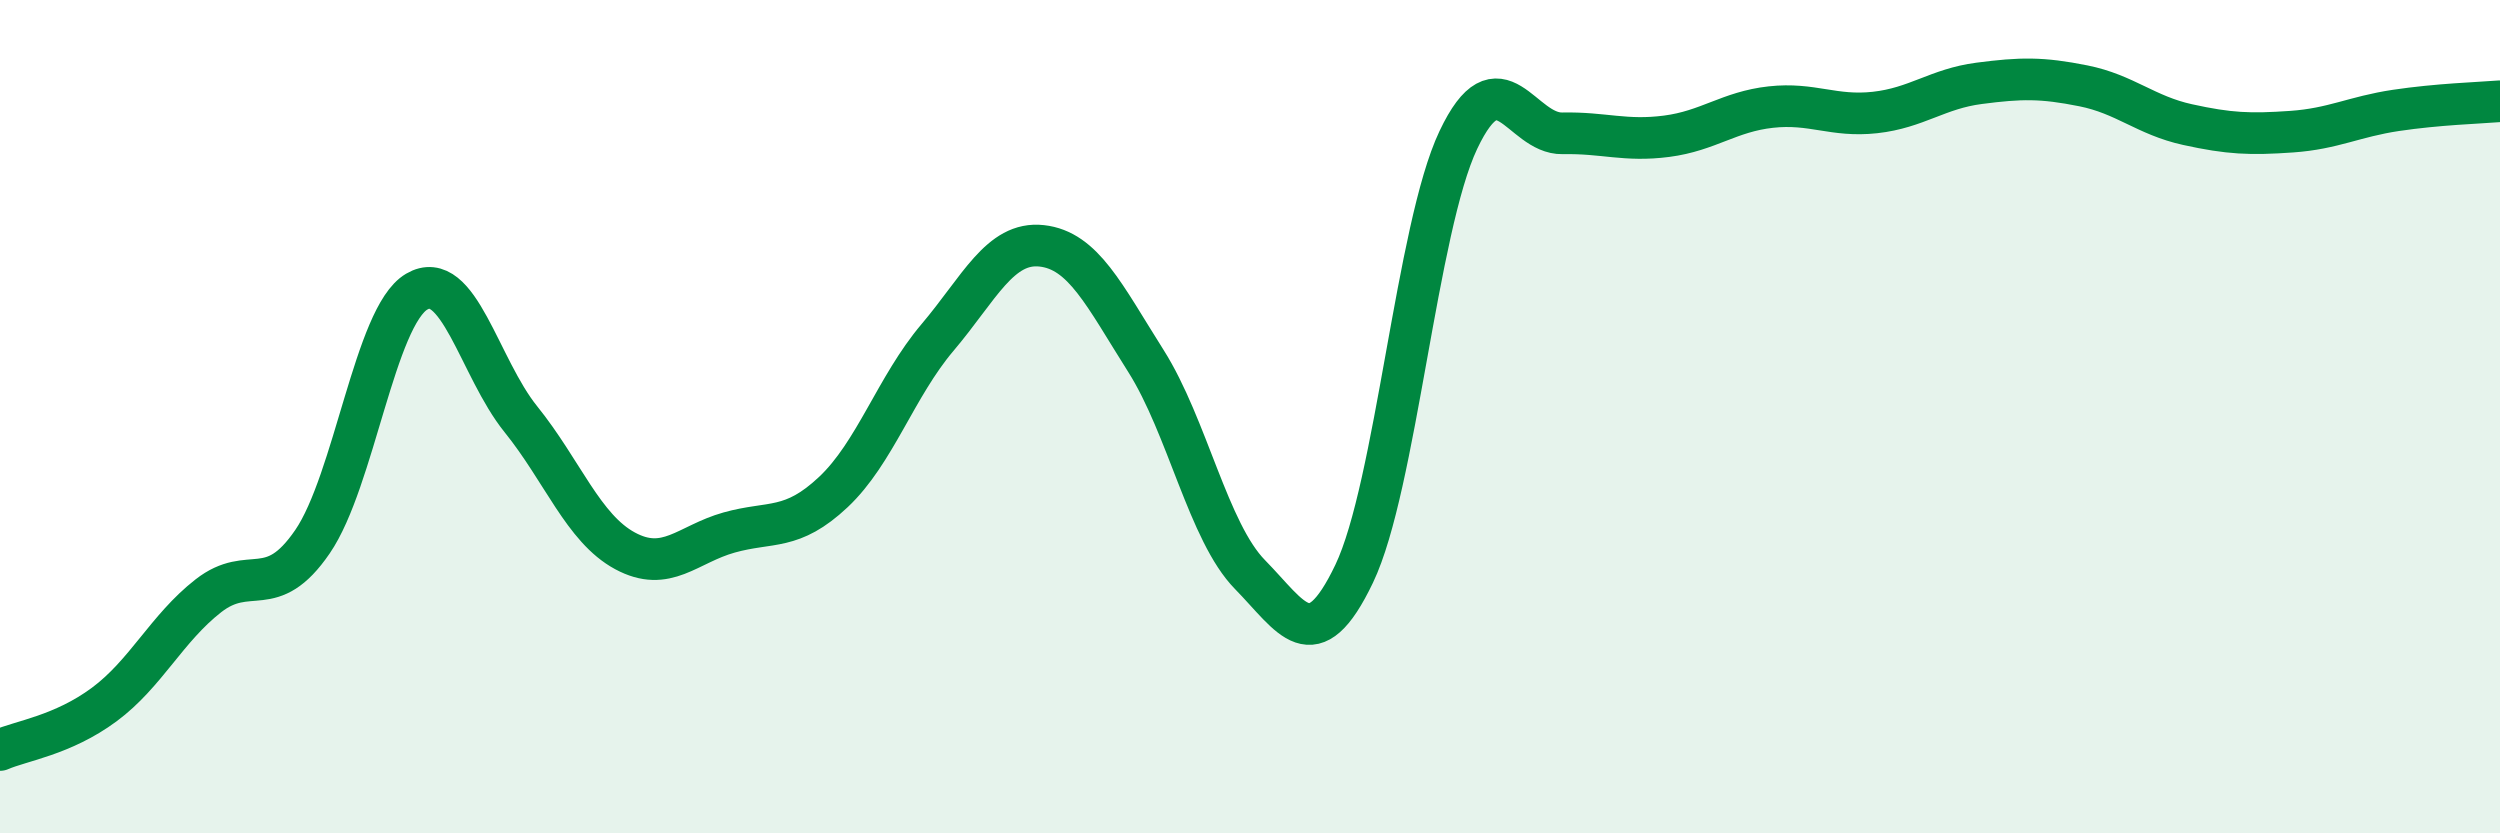
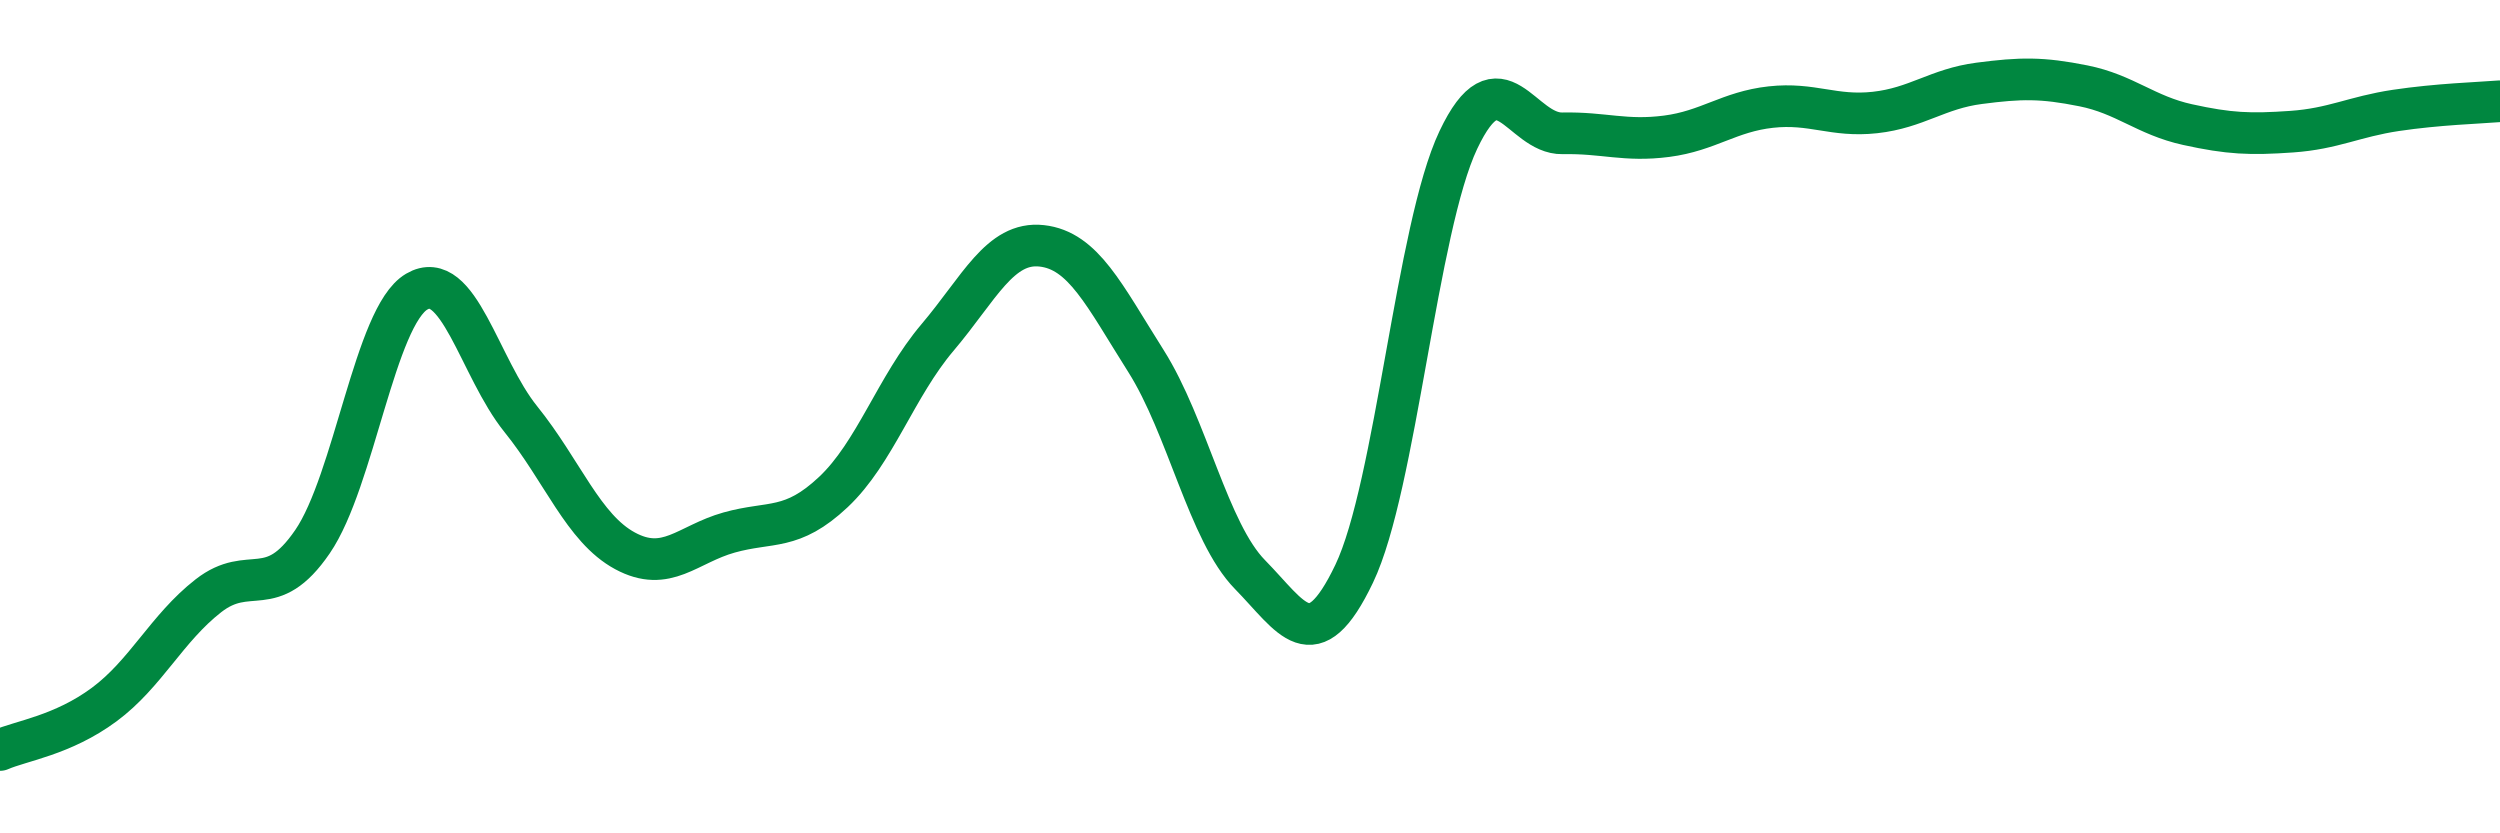
<svg xmlns="http://www.w3.org/2000/svg" width="60" height="20" viewBox="0 0 60 20">
-   <path d="M 0,18 C 0.5,17.78 1.5,17.65 2.5,16.91 C 3.5,16.17 4,15.08 5,14.3 C 6,13.52 6.5,14.46 7.5,13 C 8.5,11.54 9,7.59 10,7 C 11,6.41 11.5,8.82 12.5,10.06 C 13.5,11.3 14,12.68 15,13.22 C 16,13.76 16.5,13.06 17.5,12.78 C 18.5,12.5 19,12.75 20,11.81 C 21,10.87 21.5,9.28 22.5,8.1 C 23.5,6.92 24,5.79 25,5.9 C 26,6.01 26.5,7.08 27.5,8.66 C 28.5,10.24 29,12.77 30,13.79 C 31,14.81 31.5,15.86 32.5,13.77 C 33.5,11.68 34,5.47 35,3.36 C 36,1.25 36.5,3.22 37.5,3.2 C 38.5,3.18 39,3.4 40,3.27 C 41,3.14 41.5,2.68 42.5,2.57 C 43.5,2.46 44,2.81 45,2.7 C 46,2.59 46.5,2.13 47.5,2 C 48.5,1.87 49,1.86 50,2.06 C 51,2.26 51.5,2.77 52.5,2.99 C 53.5,3.21 54,3.23 55,3.16 C 56,3.09 56.5,2.8 57.5,2.65 C 58.5,2.5 59.5,2.47 60,2.43L60 20L0 20Z" fill="#008740" opacity="0.1" stroke-linecap="round" stroke-linejoin="round" />
  <path d="M 0,18 C 0.5,17.78 1.5,17.65 2.5,16.91 C 3.5,16.17 4,15.08 5,14.3 C 6,13.52 6.5,14.46 7.5,13 C 8.5,11.54 9,7.59 10,7 C 11,6.41 11.5,8.82 12.5,10.06 C 13.5,11.3 14,12.68 15,13.22 C 16,13.76 16.5,13.06 17.5,12.78 C 18.5,12.5 19,12.75 20,11.81 C 21,10.87 21.5,9.28 22.5,8.1 C 23.5,6.92 24,5.79 25,5.9 C 26,6.01 26.5,7.08 27.5,8.66 C 28.5,10.24 29,12.77 30,13.79 C 31,14.81 31.5,15.86 32.5,13.77 C 33.5,11.68 34,5.47 35,3.36 C 36,1.25 36.5,3.22 37.5,3.2 C 38.5,3.18 39,3.4 40,3.27 C 41,3.14 41.5,2.68 42.5,2.57 C 43.5,2.46 44,2.81 45,2.7 C 46,2.59 46.5,2.13 47.5,2 C 48.5,1.87 49,1.86 50,2.06 C 51,2.26 51.5,2.77 52.5,2.99 C 53.5,3.21 54,3.23 55,3.16 C 56,3.09 56.5,2.8 57.5,2.65 C 58.5,2.5 59.5,2.47 60,2.43" stroke="#008740" stroke-width="1" fill="none" stroke-linecap="round" stroke-linejoin="round" />
</svg>